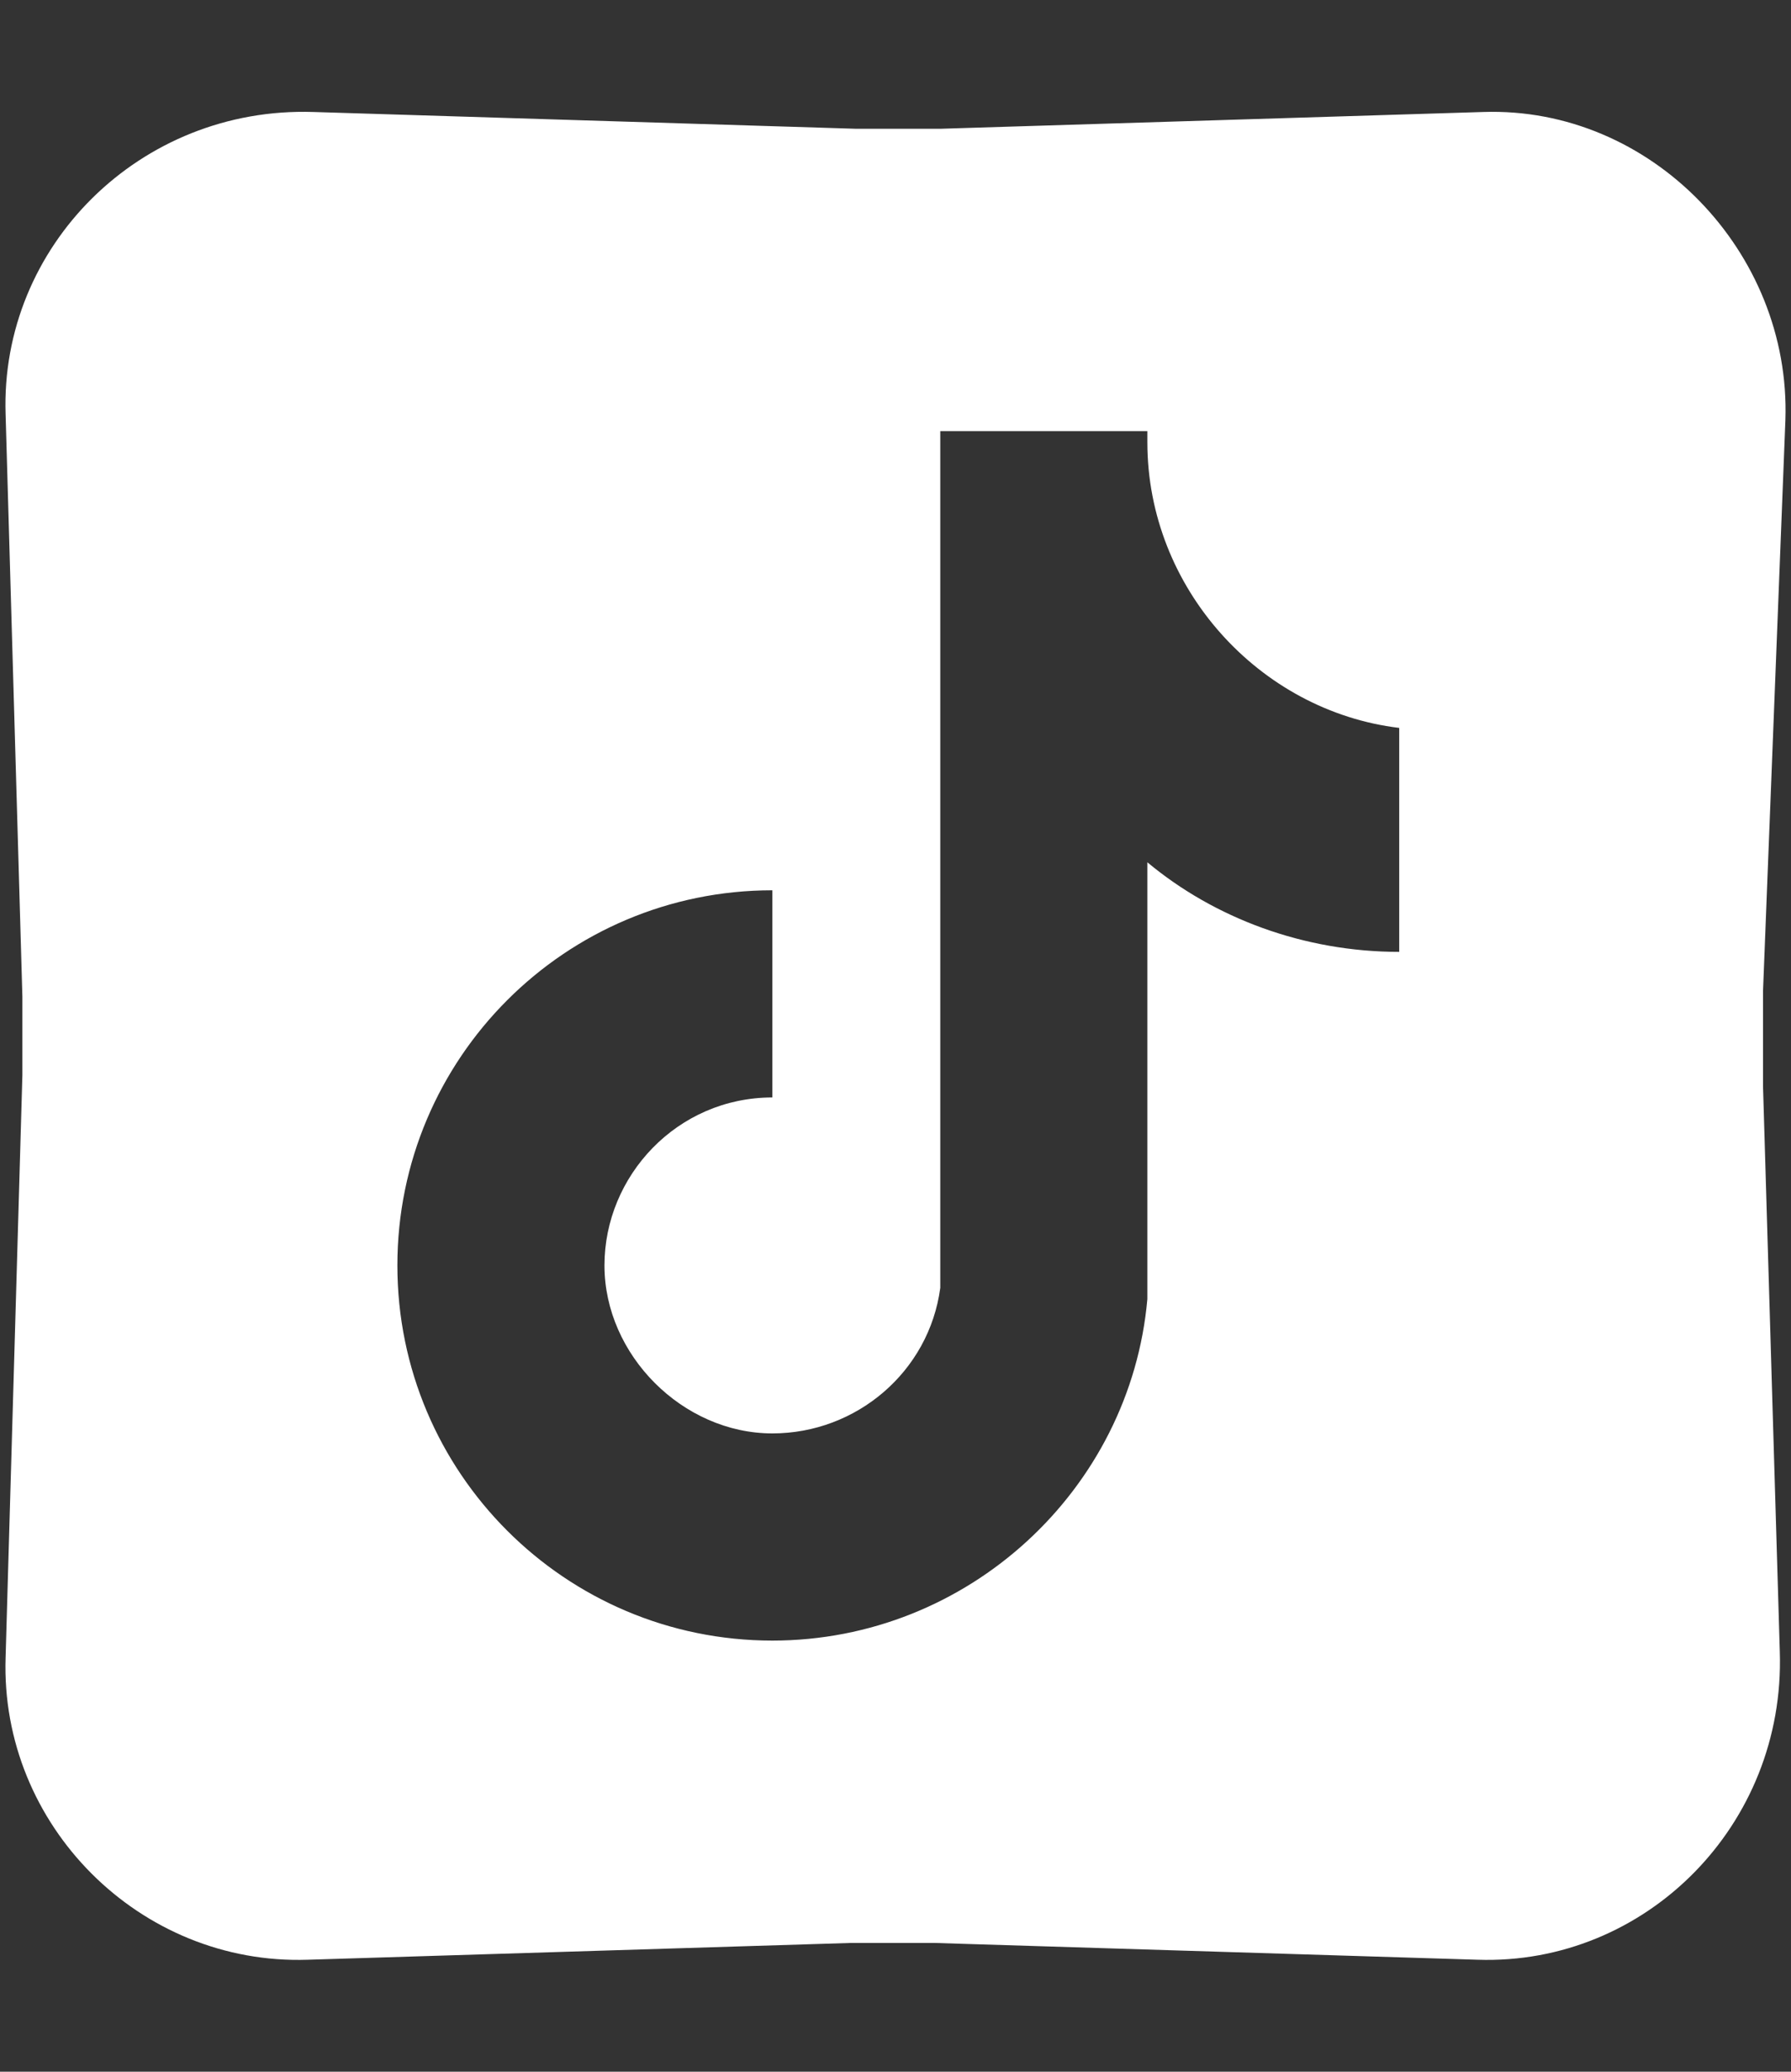
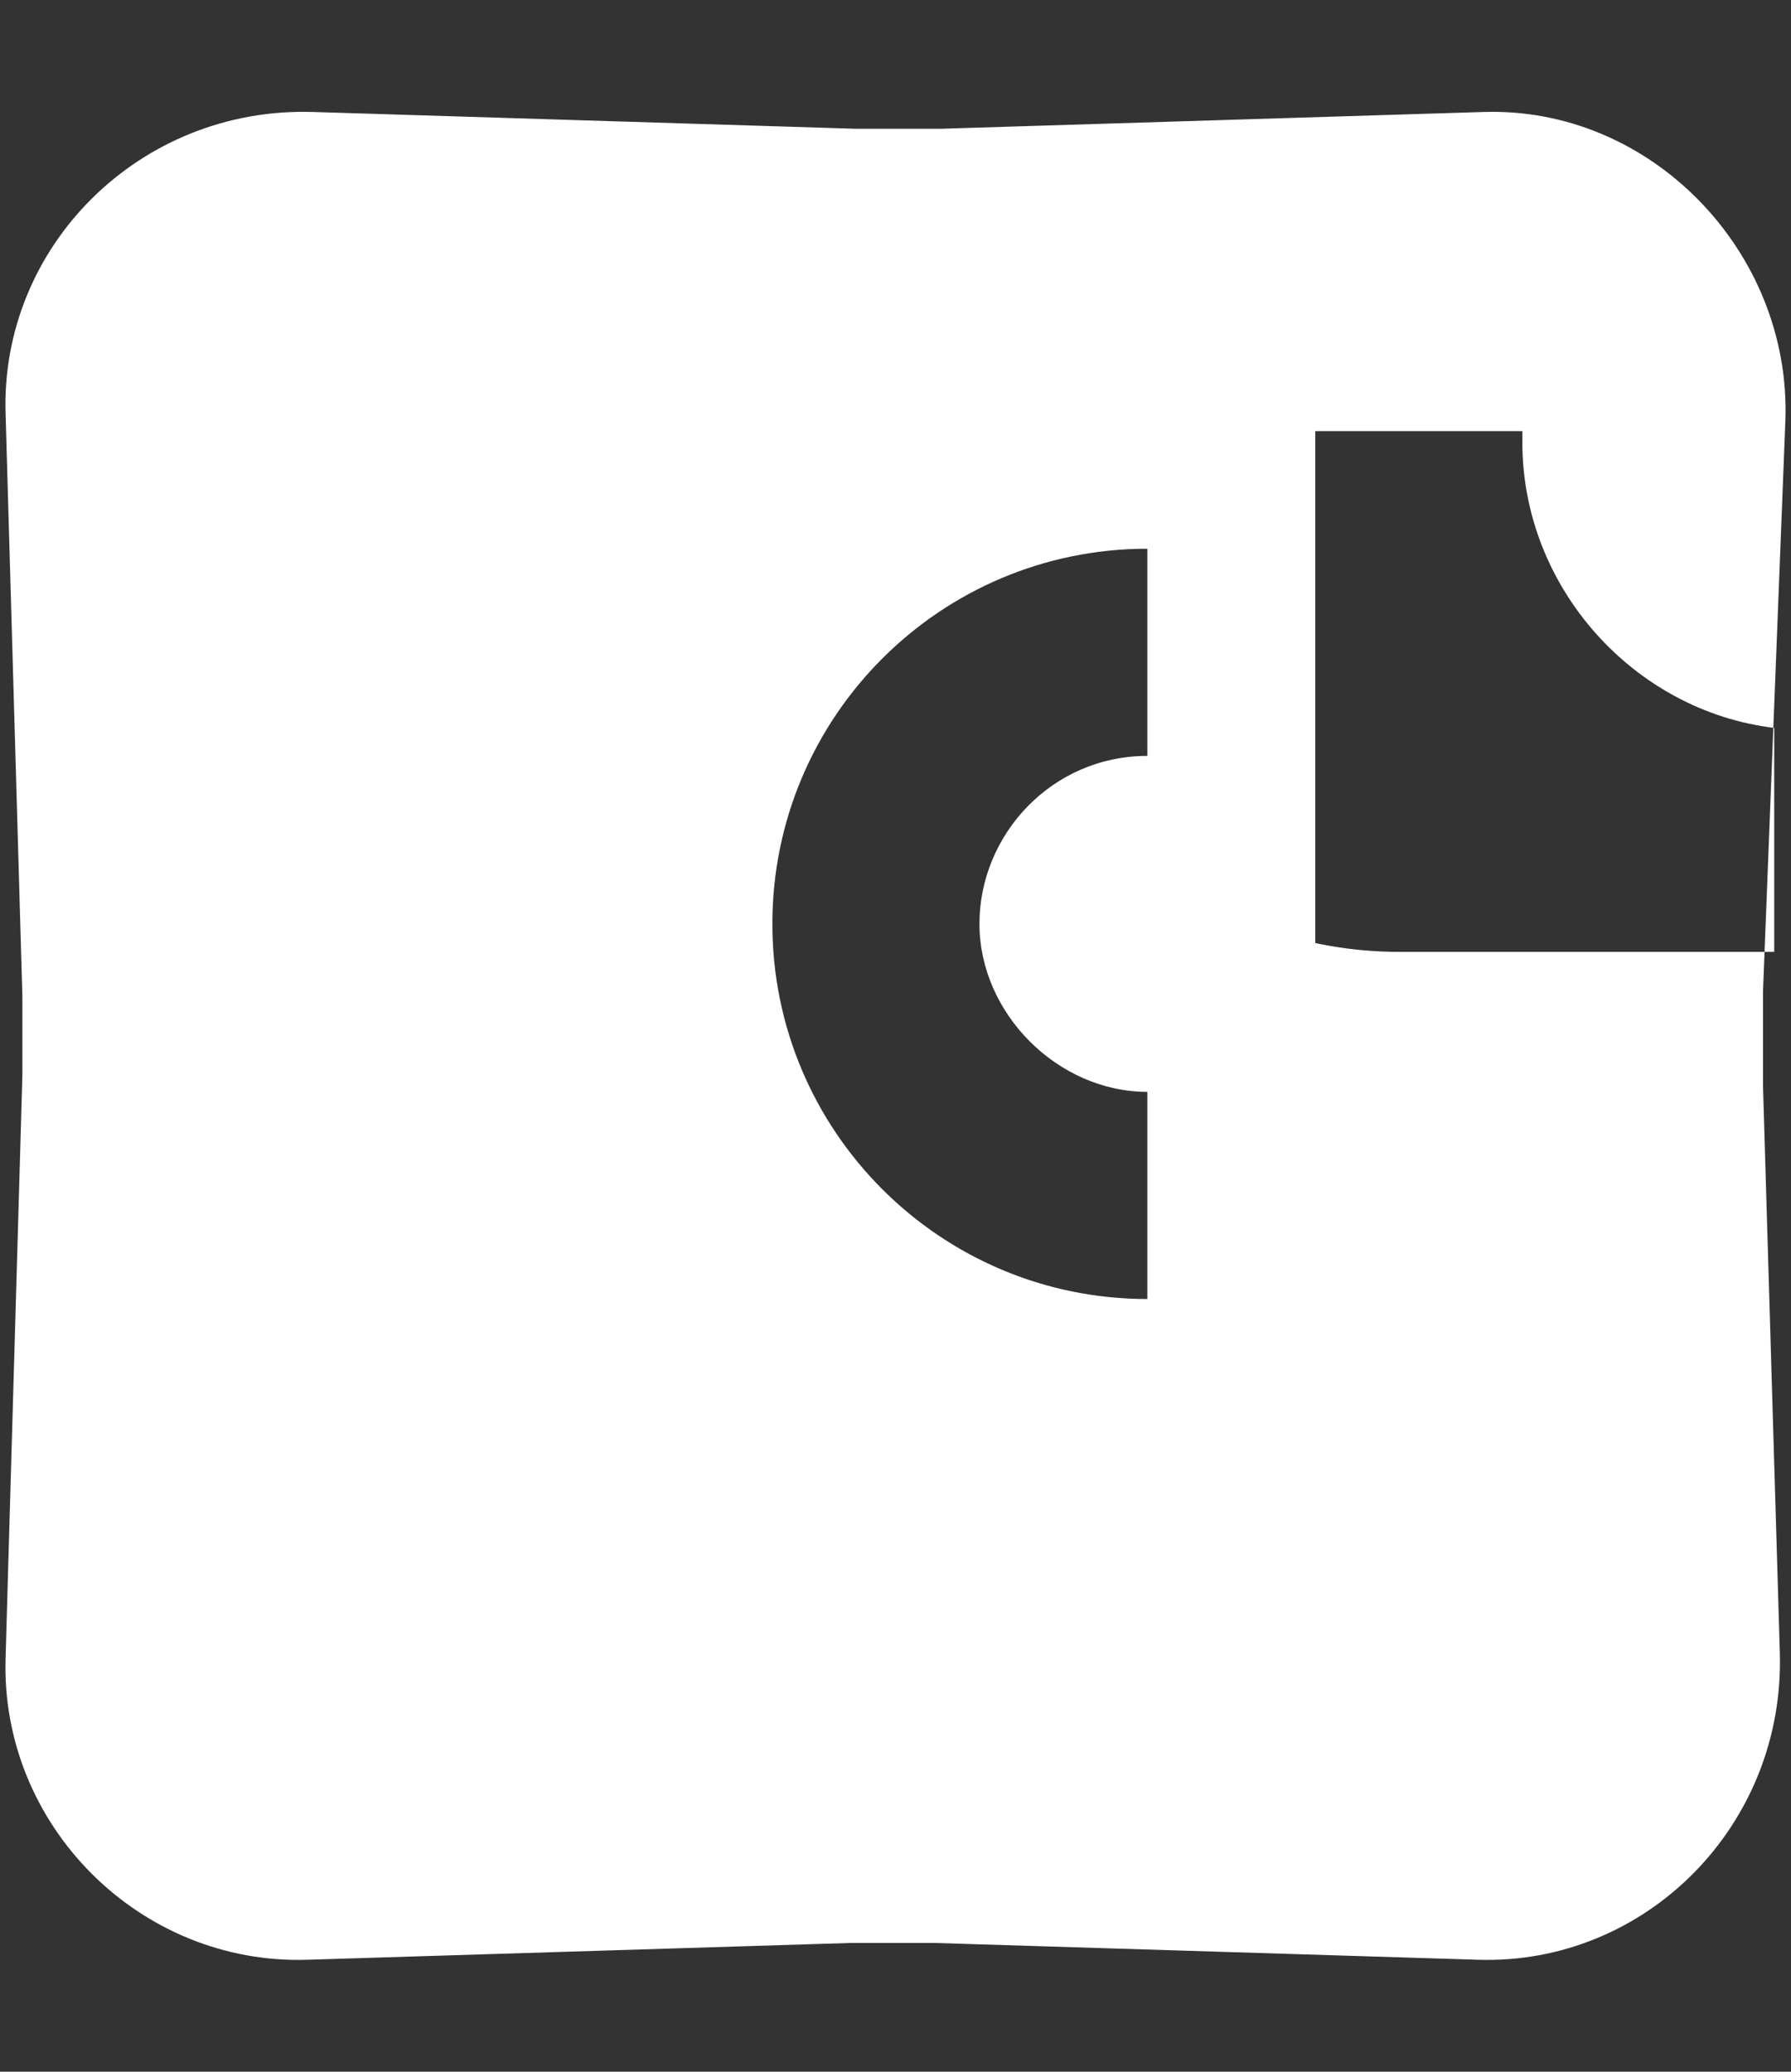
<svg xmlns="http://www.w3.org/2000/svg" version="1.1" id="Capa_1" x="0px" y="0px" viewBox="0 0 32 37" style="enable-background:new 0 0 32 37;" xml:space="preserve">
  <rect x="0" y="0" width="32" height="37" fill="#333333" stroke="none" />
  <style type="text/css">
	.st0{fill:#FFFFFF;}
</style>
-   <path class="st0" d="M31.5,19.4c0-0.6,0-1.1,0-1.7l0.4-10.2c0.1-3-2.4-5.6-5.4-5.5l-9.7,0.3c-0.5,0-1,0-1.5,0L5.6,2  C2.5,1.9,0,4.4,0.1,7.4l0.3,10.4c0,0.5,0,0.9,0,1.4L0.1,29.6c-0.1,3,2.4,5.5,5.4,5.4l9.7-0.3c0.5,0,1,0,1.5,0l9.7,0.3  c3,0.1,5.5-2.4,5.4-5.5L31.5,19.4z M25,17C24.9,17,24.9,17,25,17c-1.7,0-3.3-0.6-4.5-1.6V22c0,0.2,0,0.4,0,0.6c0,0.2,0,0.4,0,0.6v0  h0c-0.3,3.4-3.2,6.1-6.7,6.1c-3.7,0-6.7-3-6.7-6.7c0-3.7,3-6.7,6.7-6.7v3.7c-1.7,0-3,1.4-3,3s1.4,3,3,3c1.5,0,2.8-1.1,3-2.6  c0-0.1,0-0.3,0-0.4V7.7h3.7v0.2c0,2.6,2,4.8,4.5,5.1V17z" />
+   <path class="st0" d="M31.5,19.4c0-0.6,0-1.1,0-1.7l0.4-10.2c0.1-3-2.4-5.6-5.4-5.5l-9.7,0.3c-0.5,0-1,0-1.5,0L5.6,2  C2.5,1.9,0,4.4,0.1,7.4l0.3,10.4c0,0.5,0,0.9,0,1.4L0.1,29.6c-0.1,3,2.4,5.5,5.4,5.4l9.7-0.3c0.5,0,1,0,1.5,0l9.7,0.3  c3,0.1,5.5-2.4,5.4-5.5L31.5,19.4z M25,17C24.9,17,24.9,17,25,17c-1.7,0-3.3-0.6-4.5-1.6V22c0,0.2,0,0.4,0,0.6c0,0.2,0,0.4,0,0.6v0  h0c-3.7,0-6.7-3-6.7-6.7c0-3.7,3-6.7,6.7-6.7v3.7c-1.7,0-3,1.4-3,3s1.4,3,3,3c1.5,0,2.8-1.1,3-2.6  c0-0.1,0-0.3,0-0.4V7.7h3.7v0.2c0,2.6,2,4.8,4.5,5.1V17z" />
</svg>